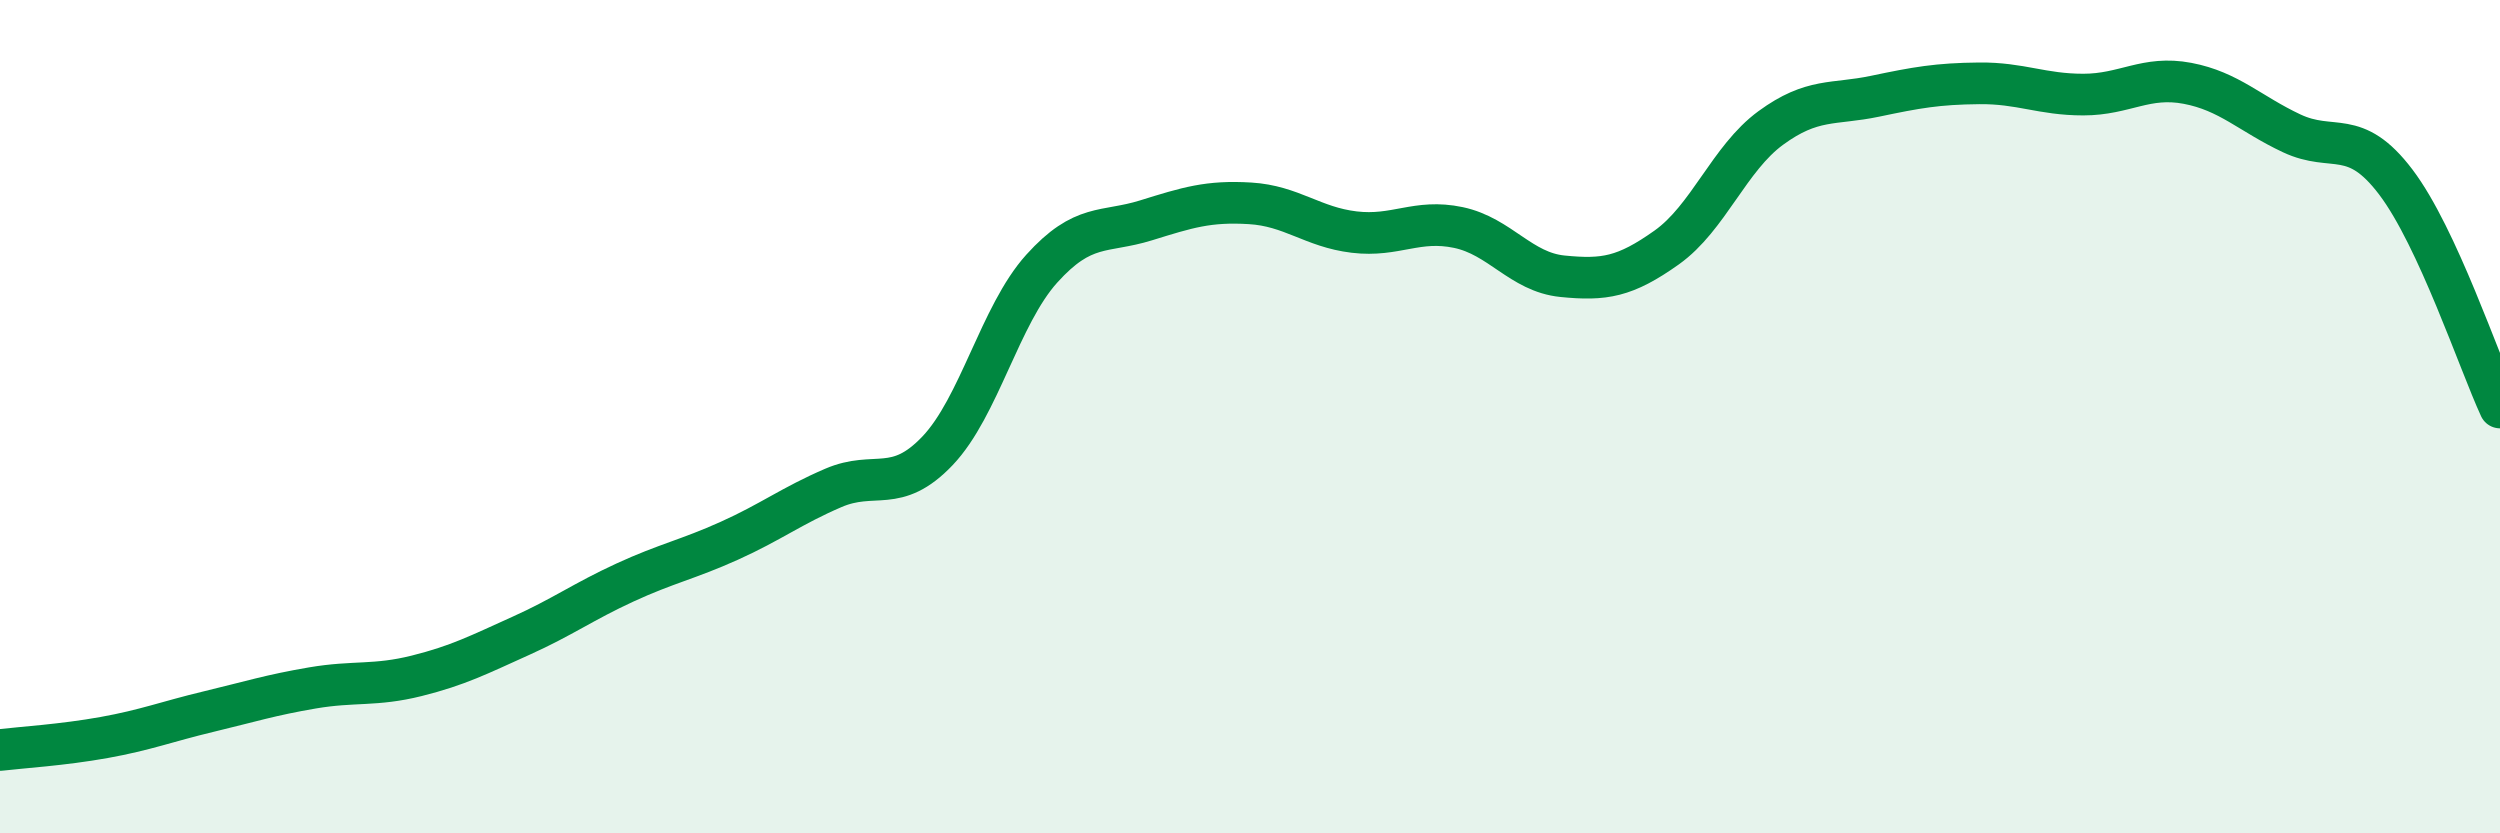
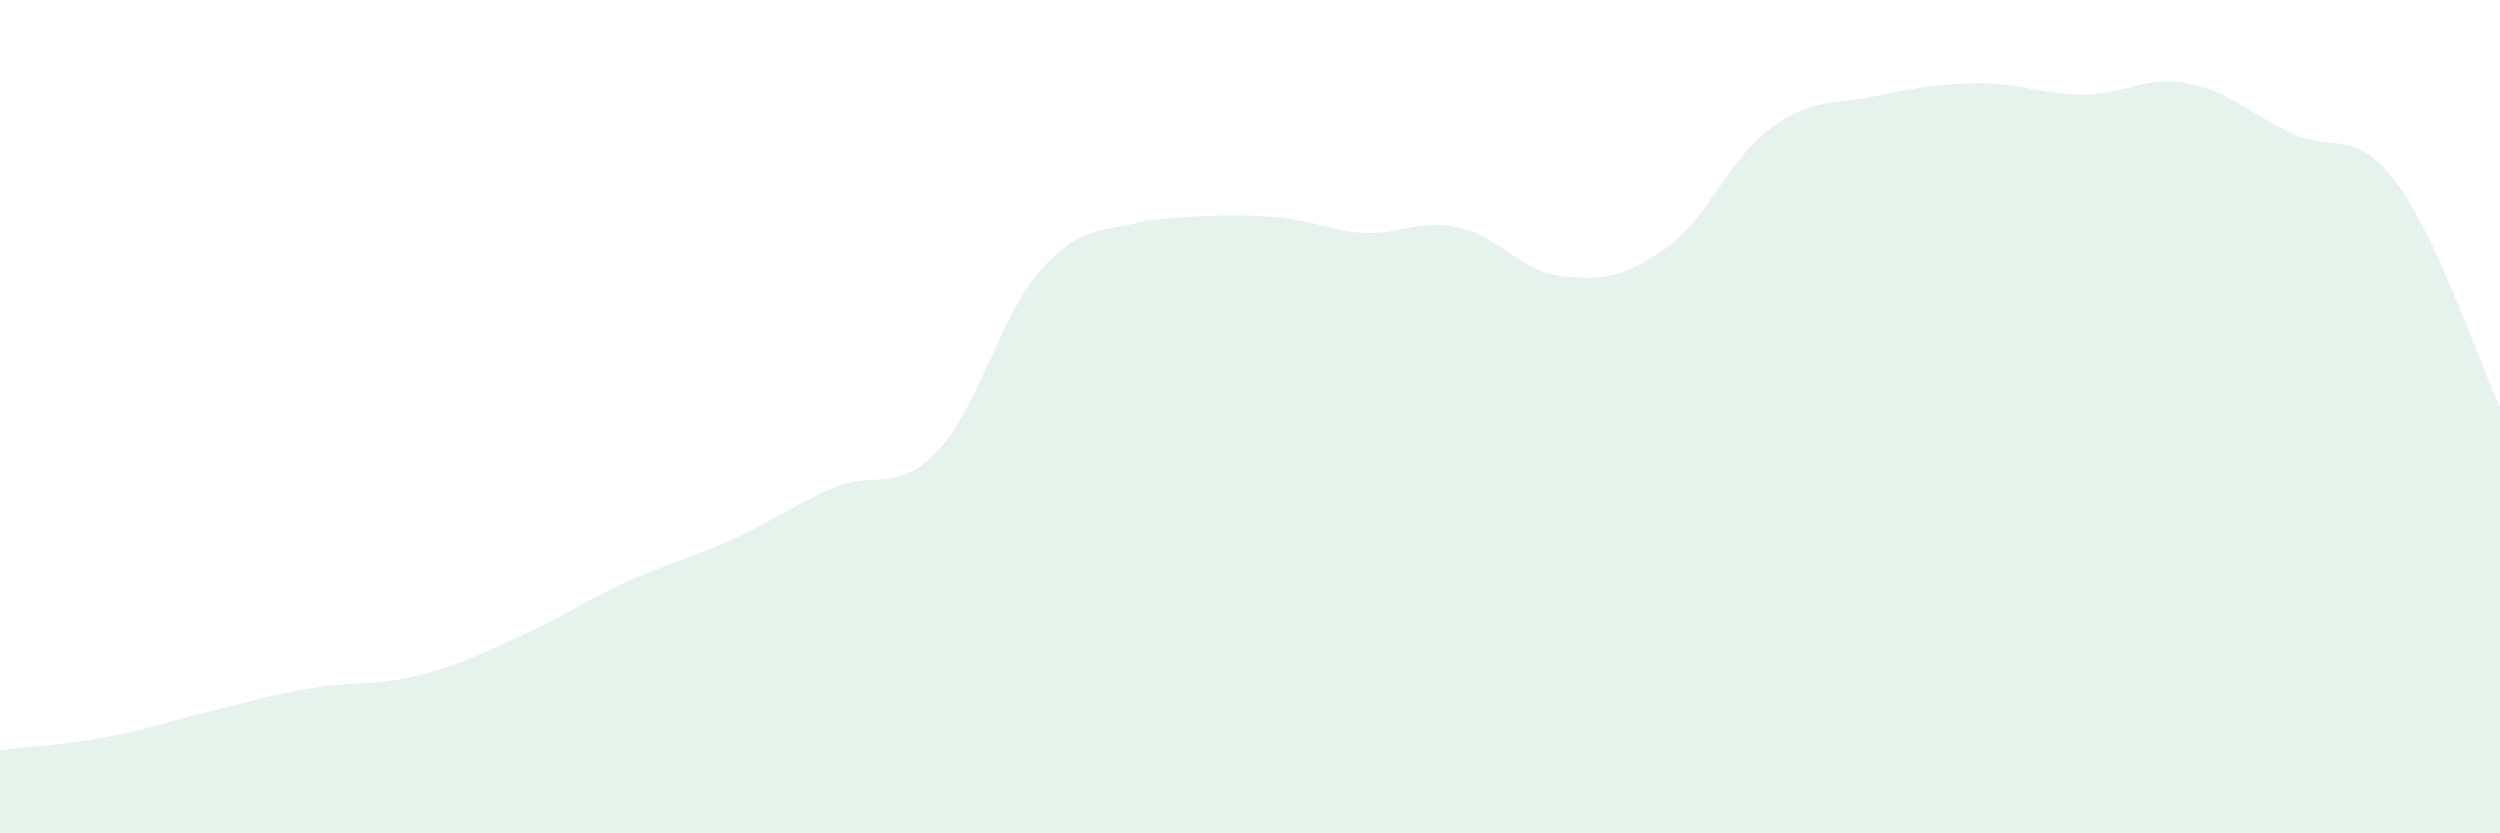
<svg xmlns="http://www.w3.org/2000/svg" width="60" height="20" viewBox="0 0 60 20">
-   <path d="M 0,18 C 0.5,17.94 1.5,17.88 2.5,17.7 C 3.5,17.52 4,17.32 5,17.08 C 6,16.84 6.5,16.68 7.5,16.51 C 8.5,16.34 9,16.47 10,16.22 C 11,15.97 11.5,15.71 12.5,15.26 C 13.5,14.81 14,14.44 15,13.98 C 16,13.52 16.5,13.43 17.5,12.98 C 18.5,12.53 19,12.14 20,11.71 C 21,11.28 21.5,11.87 22.5,10.82 C 23.5,9.77 24,7.56 25,6.45 C 26,5.34 26.5,5.6 27.5,5.29 C 28.5,4.98 29,4.82 30,4.88 C 31,4.94 31.5,5.45 32.5,5.57 C 33.5,5.69 34,5.25 35,5.46 C 36,5.67 36.5,6.53 37.5,6.63 C 38.5,6.73 39,6.65 40,5.94 C 41,5.23 41.5,3.8 42.5,3.07 C 43.5,2.34 44,2.52 45,2.31 C 46,2.1 46.5,2.01 47.5,2 C 48.5,1.99 49,2.27 50,2.27 C 51,2.27 51.5,1.81 52.5,2 C 53.5,2.19 54,2.73 55,3.2 C 56,3.67 56.5,3.05 57.5,4.37 C 58.5,5.69 59.5,8.7 60,9.78L60 20L0 20Z" fill="#008740" opacity="0.1" stroke-linecap="round" stroke-linejoin="round" />
-   <path d="M 0,18 C 0.5,17.94 1.5,17.88 2.5,17.7 C 3.5,17.52 4,17.32 5,17.08 C 6,16.84 6.5,16.68 7.5,16.51 C 8.5,16.34 9,16.47 10,16.22 C 11,15.97 11.5,15.71 12.5,15.26 C 13.5,14.81 14,14.44 15,13.98 C 16,13.52 16.5,13.43 17.5,12.98 C 18.5,12.53 19,12.14 20,11.71 C 21,11.28 21.5,11.87 22.5,10.82 C 23.5,9.77 24,7.56 25,6.45 C 26,5.34 26.5,5.6 27.5,5.29 C 28.5,4.98 29,4.82 30,4.88 C 31,4.94 31.5,5.45 32.5,5.57 C 33.5,5.69 34,5.25 35,5.46 C 36,5.67 36.5,6.53 37.5,6.63 C 38.5,6.73 39,6.65 40,5.94 C 41,5.23 41.5,3.8 42.5,3.07 C 43.5,2.34 44,2.52 45,2.31 C 46,2.1 46.5,2.01 47.5,2 C 48.5,1.99 49,2.27 50,2.27 C 51,2.27 51.5,1.81 52.5,2 C 53.5,2.19 54,2.73 55,3.2 C 56,3.67 56.5,3.05 57.5,4.37 C 58.5,5.69 59.5,8.7 60,9.78" stroke="#008740" stroke-width="1" fill="none" stroke-linecap="round" stroke-linejoin="round" />
+   <path d="M 0,18 C 0.5,17.94 1.5,17.88 2.5,17.7 C 3.5,17.52 4,17.32 5,17.08 C 6,16.84 6.5,16.68 7.5,16.51 C 8.5,16.34 9,16.47 10,16.22 C 11,15.97 11.5,15.71 12.5,15.26 C 13.5,14.81 14,14.44 15,13.98 C 16,13.52 16.5,13.43 17.5,12.98 C 18.5,12.53 19,12.14 20,11.71 C 21,11.28 21.5,11.87 22.5,10.82 C 23.5,9.77 24,7.56 25,6.45 C 26,5.34 26.5,5.6 27.5,5.29 C 31,4.94 31.5,5.45 32.5,5.57 C 33.5,5.69 34,5.25 35,5.46 C 36,5.67 36.5,6.53 37.5,6.63 C 38.5,6.73 39,6.65 40,5.94 C 41,5.23 41.5,3.8 42.5,3.07 C 43.5,2.34 44,2.52 45,2.31 C 46,2.1 46.5,2.01 47.5,2 C 48.5,1.99 49,2.27 50,2.27 C 51,2.27 51.5,1.81 52.5,2 C 53.5,2.19 54,2.73 55,3.2 C 56,3.67 56.5,3.05 57.5,4.37 C 58.5,5.69 59.5,8.7 60,9.78L60 20L0 20Z" fill="#008740" opacity="0.1" stroke-linecap="round" stroke-linejoin="round" />
</svg>